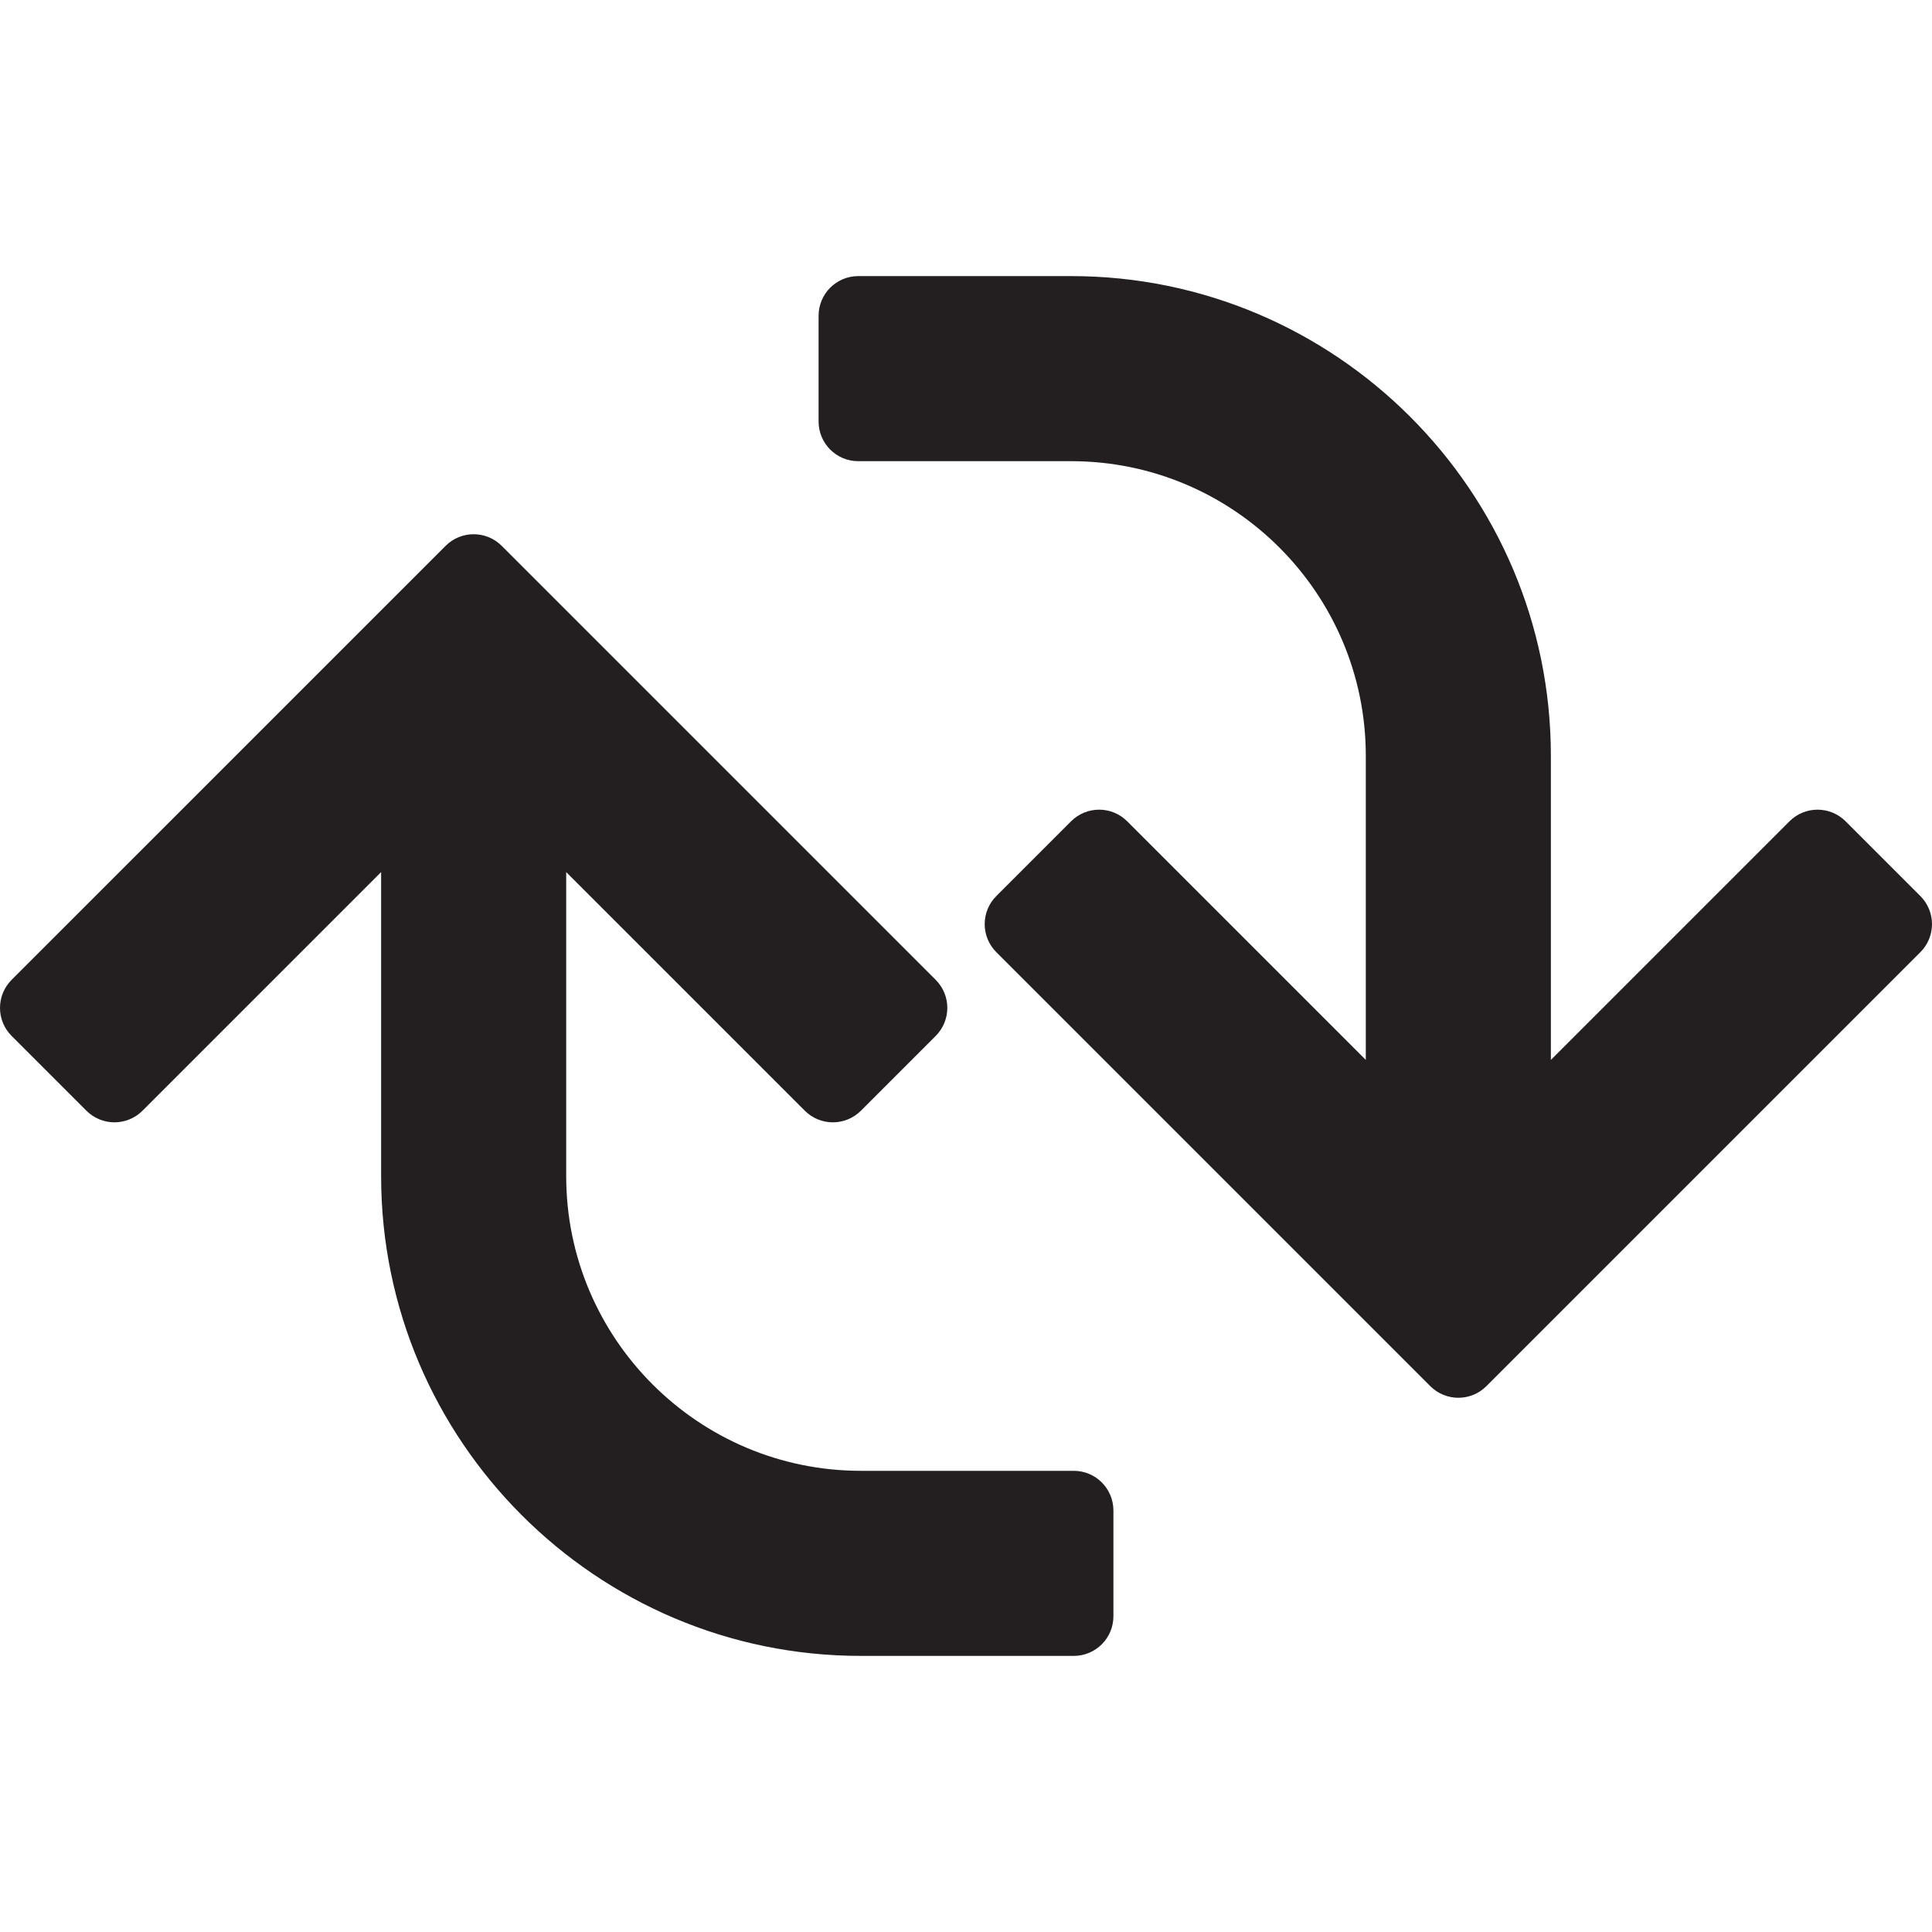
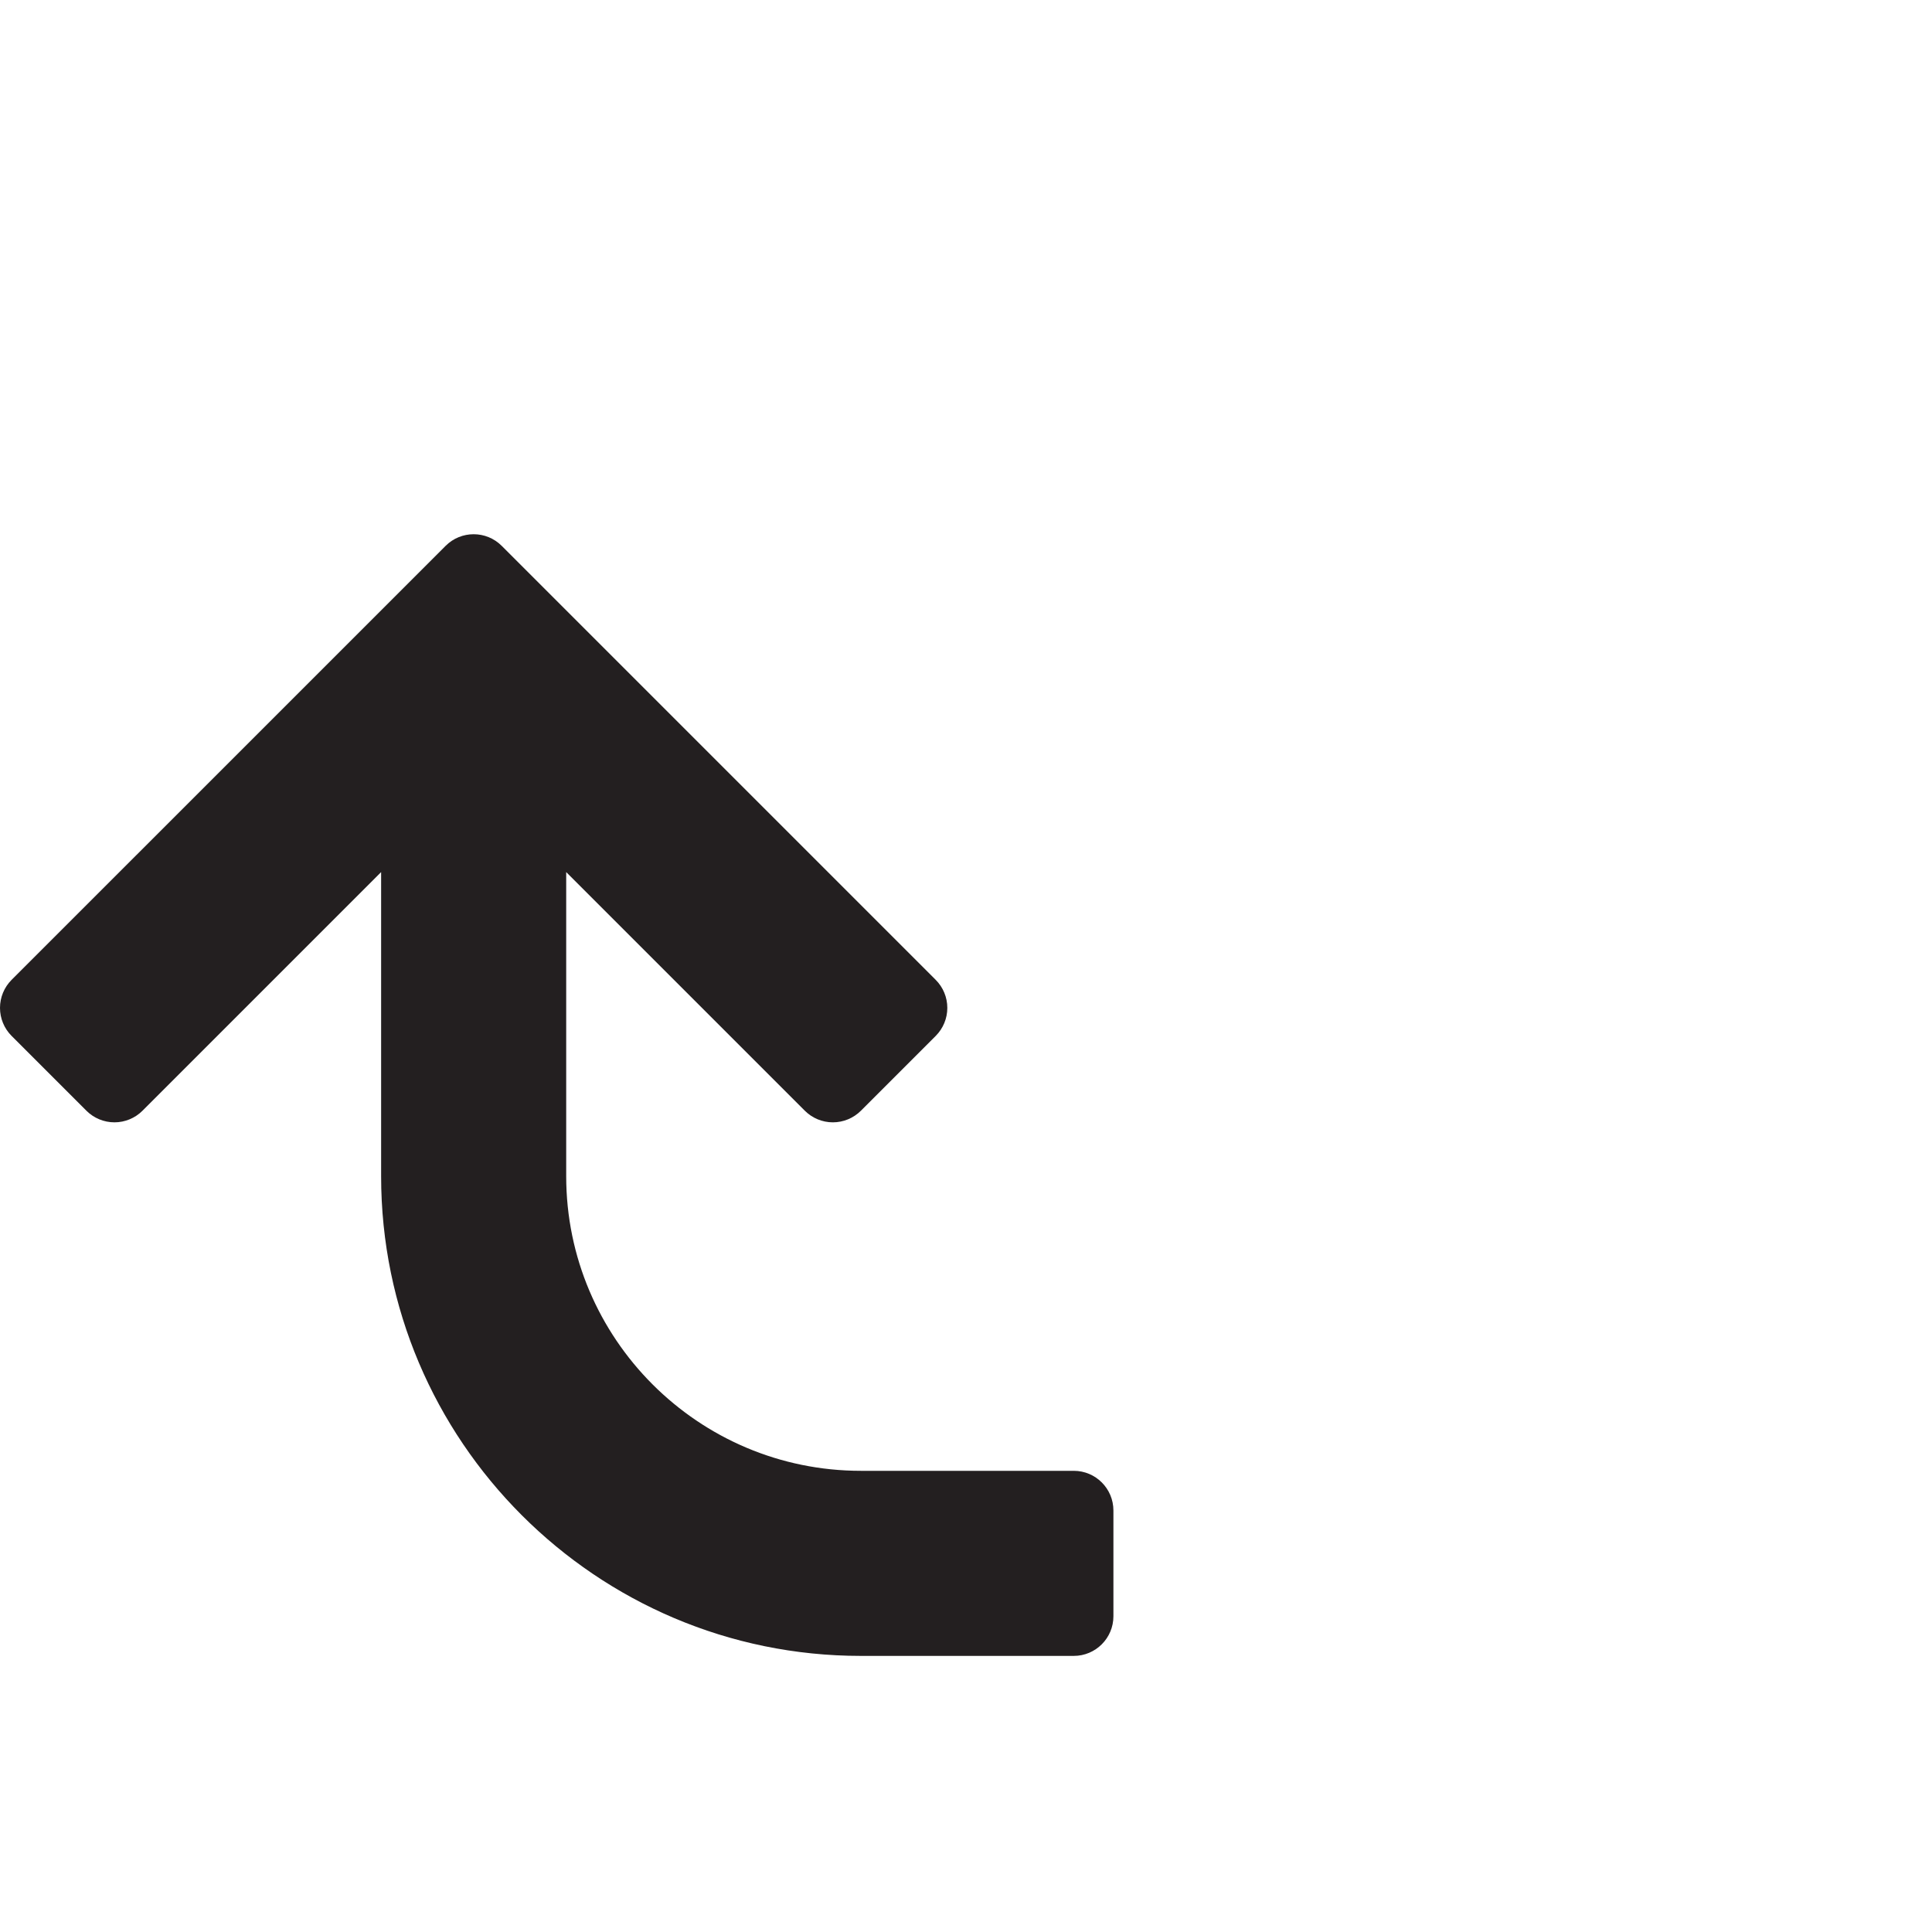
<svg xmlns="http://www.w3.org/2000/svg" height="800px" width="800px" version="1.1" id="Capa_1" viewBox="0 0 365.352 365.352" xml:space="preserve">
  <g>
-     <path style="fill:#231F20;" d="M363.155,169.453l-14.143-14.143c-1.407-1.407-3.314-2.197-5.304-2.197   c-1.989,0-3.897,0.79-5.304,2.197l-45.125,45.125v-57.503c0-50.023-40.697-90.721-90.721-90.721H162.3c-4.143,0-7.5,3.358-7.5,7.5   v20c0,4.142,3.357,7.5,7.5,7.5h40.26c30.725,0,55.721,24.996,55.721,55.721v57.503l-45.125-45.125   c-1.407-1.407-3.314-2.197-5.304-2.197c-1.989,0-3.896,0.79-5.304,2.197l-14.143,14.143c-1.406,1.406-2.196,3.314-2.196,5.303   c0,1.989,0.79,3.897,2.196,5.303l82.071,82.071c1.465,1.464,3.385,2.197,5.304,2.197c1.919,0,3.839-0.732,5.304-2.197   l82.071-82.071c1.405-1.406,2.196-3.314,2.196-5.303C365.352,172.767,364.561,170.859,363.155,169.453z" />
    <path style="fill:#231F20;" d="M203.052,278.14h-40.26c-30.725,0-55.721-24.996-55.721-55.721v-57.503l45.125,45.126   c1.407,1.407,3.314,2.197,5.304,2.197c1.989,0,3.896-0.79,5.304-2.197l14.143-14.143c1.406-1.406,2.196-3.314,2.196-5.303   c0-1.989-0.79-3.897-2.196-5.303l-82.071-82.071c-2.93-2.929-7.678-2.929-10.607,0L2.196,185.292C0.79,186.699,0,188.607,0,190.596   c0,1.989,0.79,3.897,2.196,5.303l14.143,14.143c1.407,1.407,3.314,2.197,5.304,2.197s3.897-0.79,5.304-2.197l45.125-45.126v57.503   c0,50.023,40.697,90.721,90.721,90.721h40.26c4.143,0,7.5-3.358,7.5-7.5v-20C210.552,281.498,207.194,278.14,203.052,278.14z" />
  </g>
</svg>